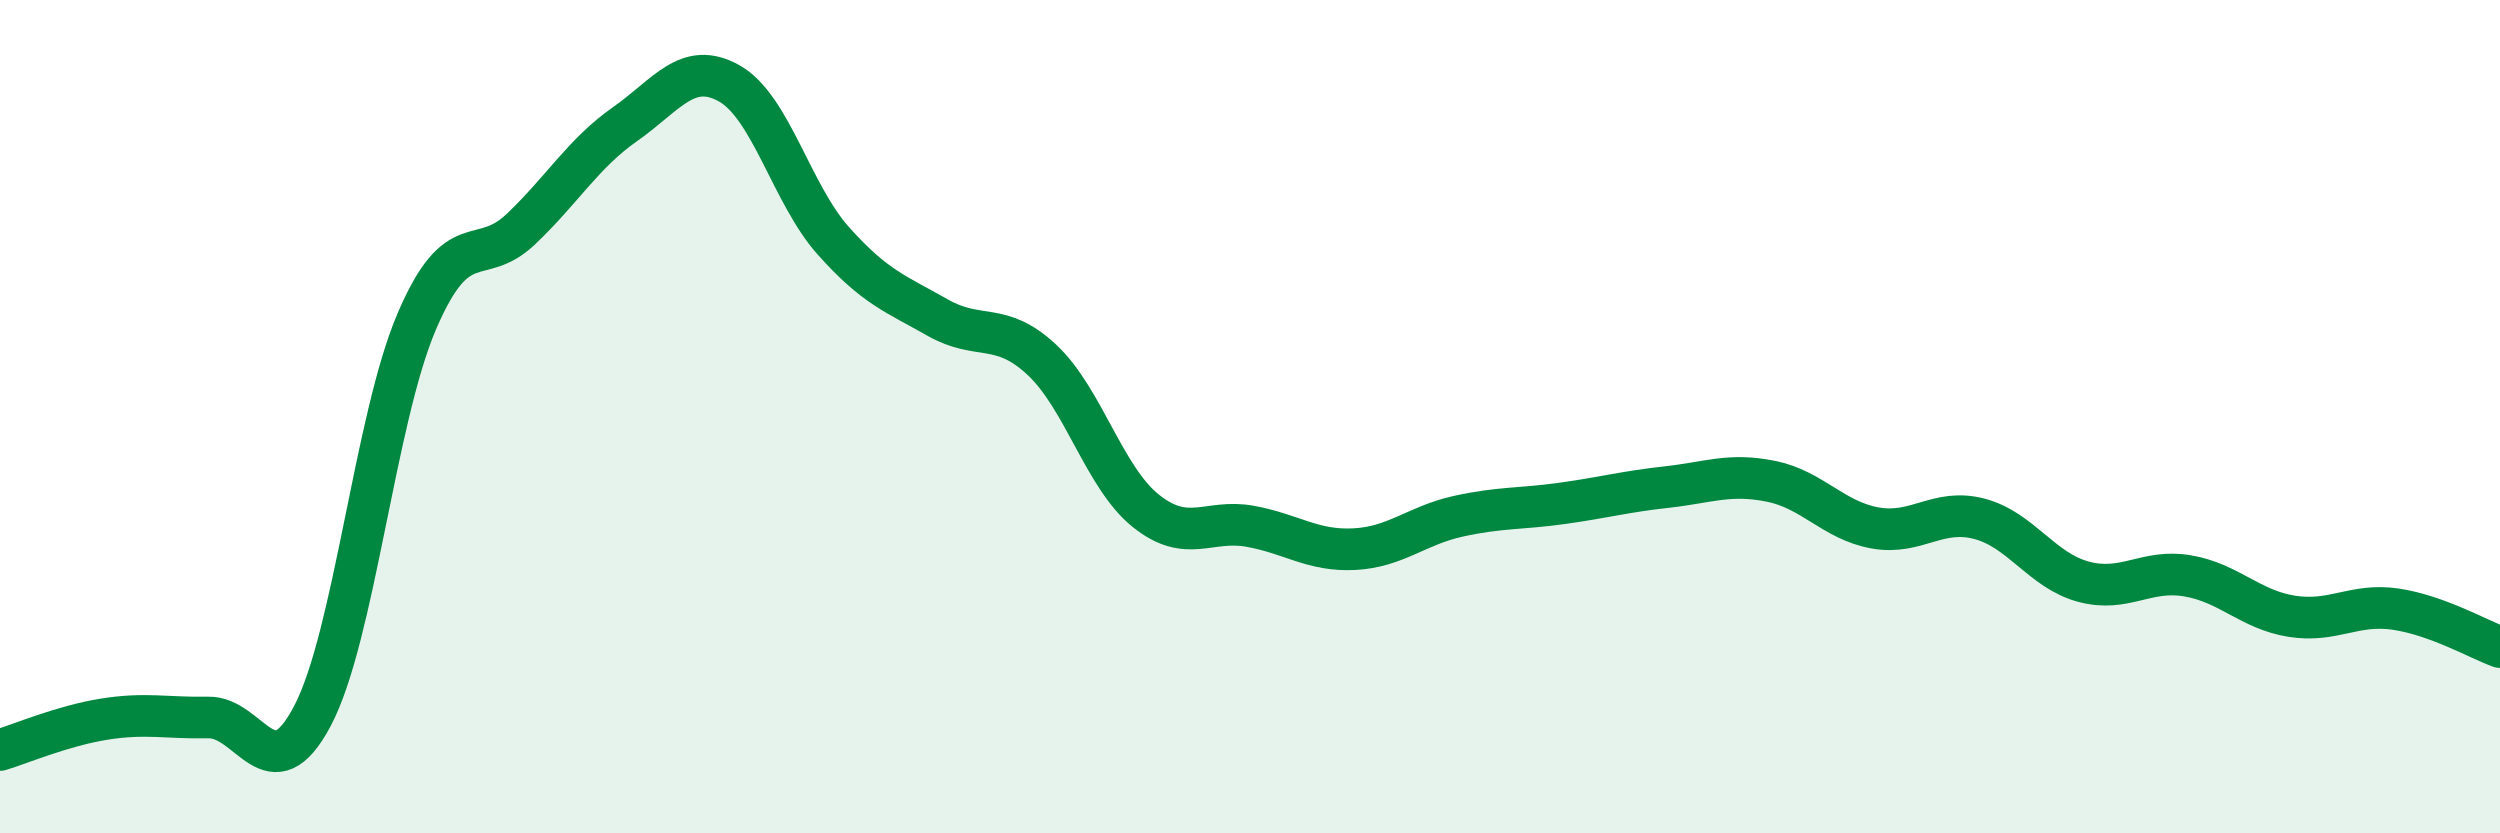
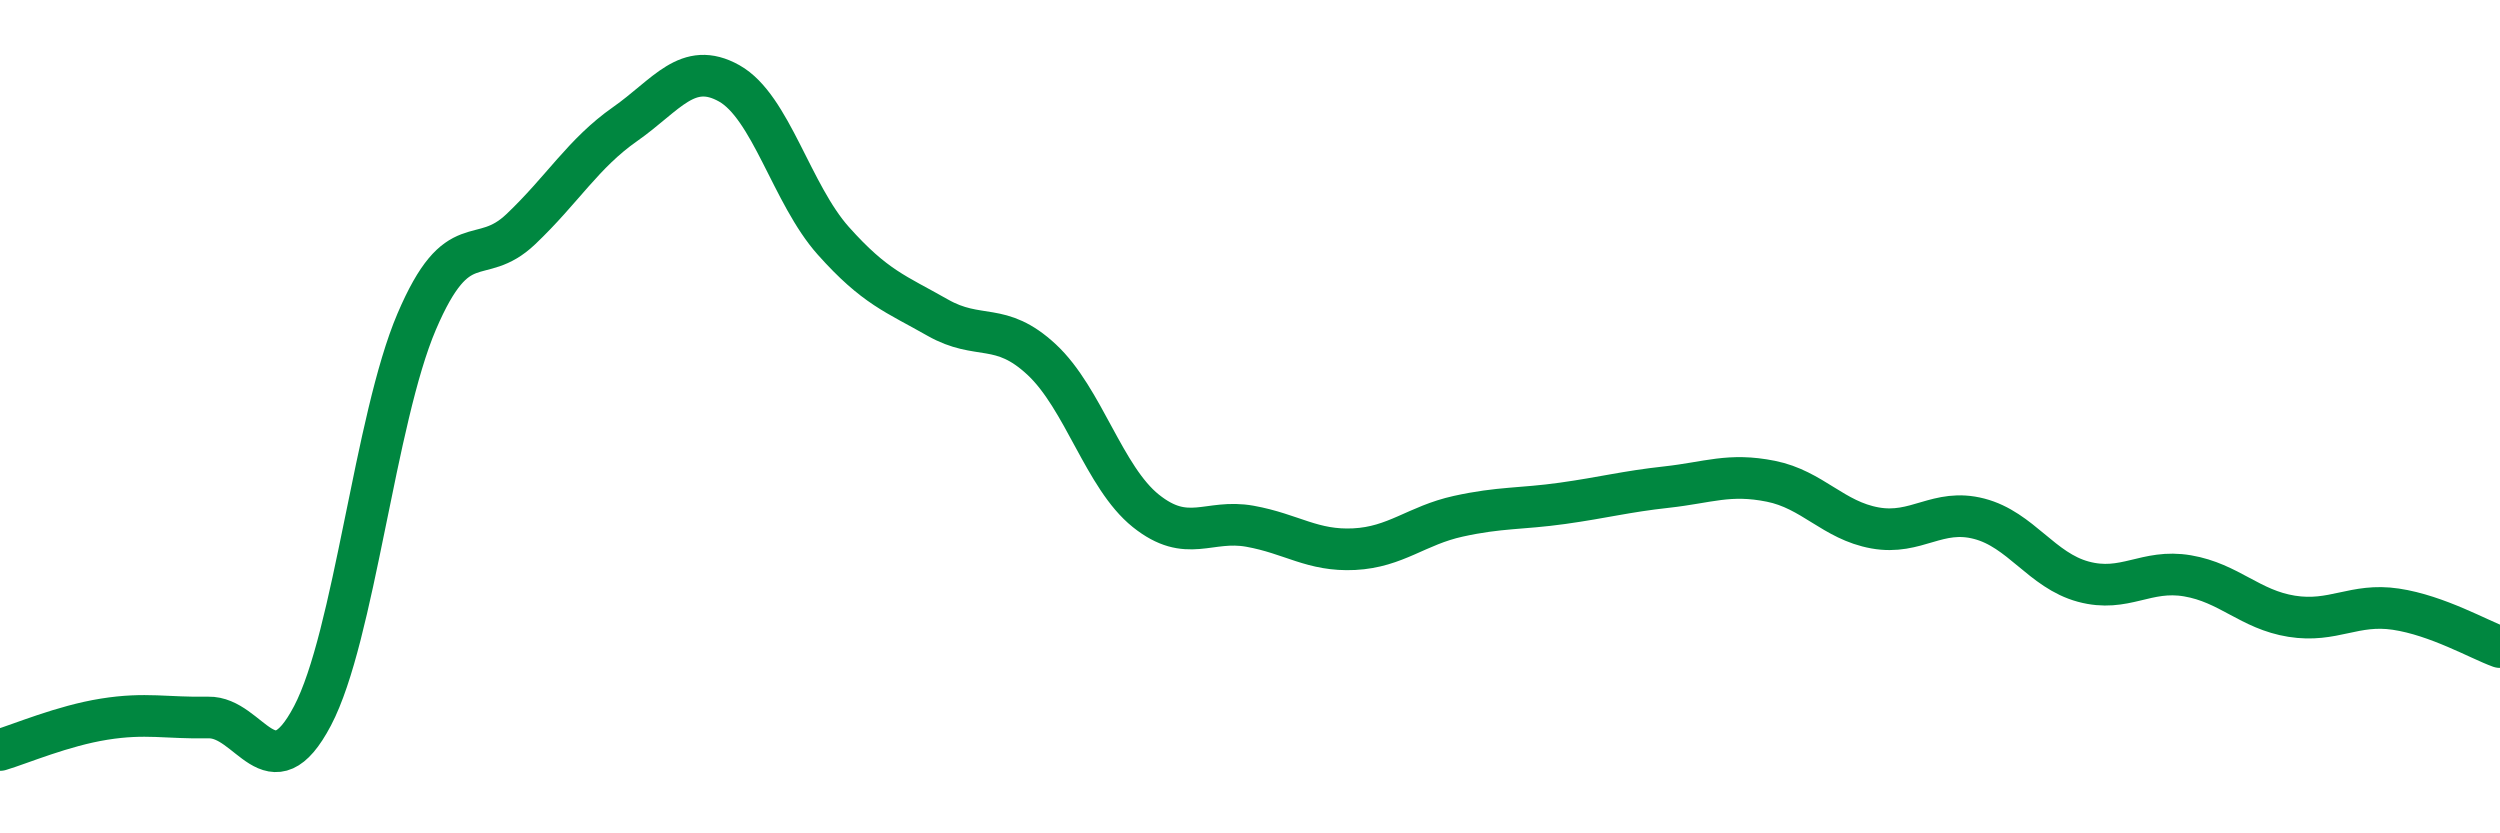
<svg xmlns="http://www.w3.org/2000/svg" width="60" height="20" viewBox="0 0 60 20">
-   <path d="M 0,18 C 0.5,17.85 1.5,17.42 2.5,17.26 C 3.5,17.1 4,17.24 5,17.22 C 6,17.2 6.5,19.08 7.5,17.18 C 8.5,15.28 9,10.06 10,7.72 C 11,5.38 11.5,6.45 12.5,5.5 C 13.5,4.55 14,3.68 15,2.98 C 16,2.28 16.5,1.44 17.5,2 C 18.5,2.56 19,4.66 20,5.78 C 21,6.9 21.5,7.05 22.5,7.62 C 23.5,8.19 24,7.7 25,8.63 C 26,9.56 26.5,11.46 27.5,12.26 C 28.5,13.06 29,12.45 30,12.63 C 31,12.81 31.5,13.23 32.5,13.18 C 33.5,13.13 34,12.61 35,12.39 C 36,12.17 36.5,12.22 37.5,12.08 C 38.5,11.94 39,11.8 40,11.69 C 41,11.58 41.5,11.35 42.5,11.55 C 43.5,11.75 44,12.49 45,12.67 C 46,12.85 46.5,12.19 47.5,12.45 C 48.5,12.71 49,13.69 50,13.96 C 51,14.23 51.5,13.65 52.5,13.82 C 53.5,13.99 54,14.63 55,14.79 C 56,14.95 56.5,14.47 57.5,14.62 C 58.5,14.77 59.5,15.35 60,15.53L60 20L0 20Z" fill="#008740" opacity="0.1" stroke-linecap="round" stroke-linejoin="round" />
  <path d="M 0,18 C 0.5,17.85 1.5,17.42 2.5,17.26 C 3.5,17.1 4,17.24 5,17.22 C 6,17.2 6.5,19.08 7.5,17.18 C 8.5,15.28 9,10.06 10,7.72 C 11,5.38 11.5,6.45 12.5,5.5 C 13.5,4.55 14,3.68 15,2.98 C 16,2.28 16.5,1.44 17.5,2 C 18.5,2.56 19,4.66 20,5.78 C 21,6.9 21.5,7.05 22.5,7.62 C 23.5,8.19 24,7.7 25,8.63 C 26,9.56 26.5,11.46 27.5,12.26 C 28.5,13.06 29,12.45 30,12.63 C 31,12.81 31.5,13.23 32.5,13.18 C 33.5,13.13 34,12.61 35,12.39 C 36,12.17 36.5,12.22 37.5,12.08 C 38.5,11.94 39,11.8 40,11.69 C 41,11.58 41.5,11.35 42.5,11.55 C 43.5,11.75 44,12.49 45,12.67 C 46,12.85 46.5,12.19 47.5,12.45 C 48.5,12.71 49,13.69 50,13.96 C 51,14.23 51.5,13.65 52.5,13.82 C 53.5,13.99 54,14.63 55,14.79 C 56,14.95 56.5,14.47 57.5,14.62 C 58.5,14.77 59.5,15.35 60,15.53" stroke="#008740" stroke-width="1" fill="none" stroke-linecap="round" stroke-linejoin="round" />
</svg>